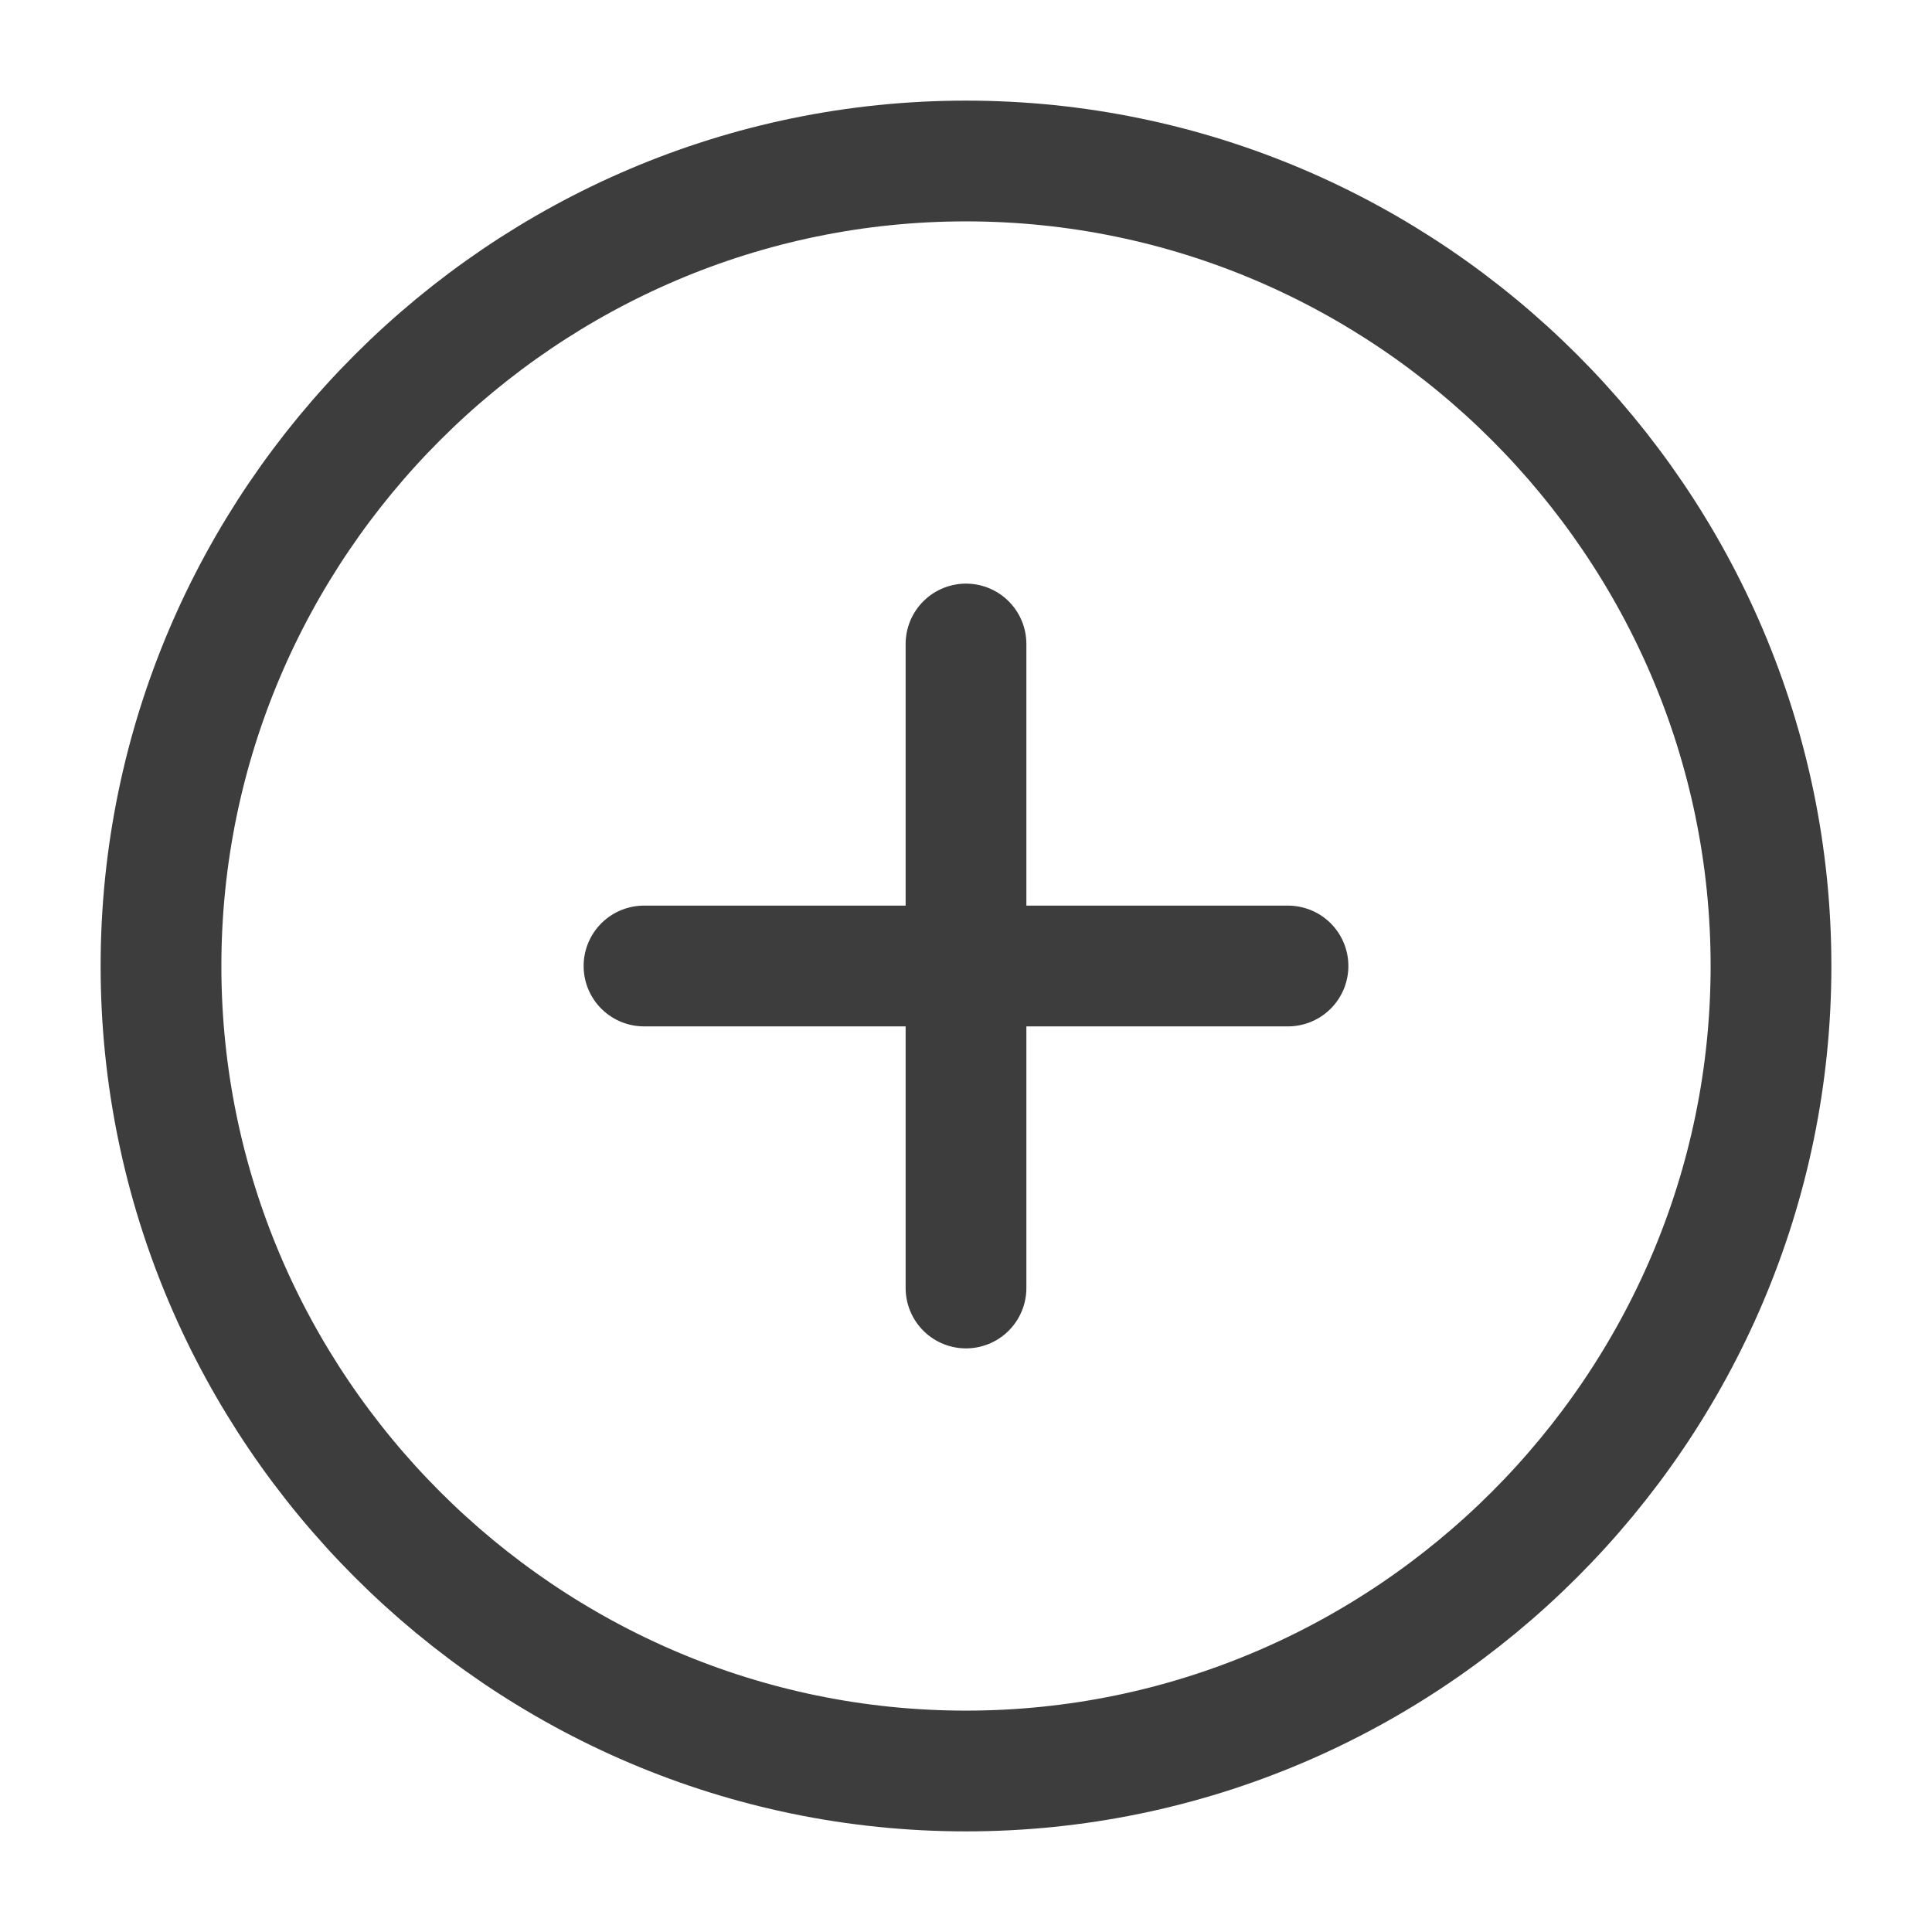
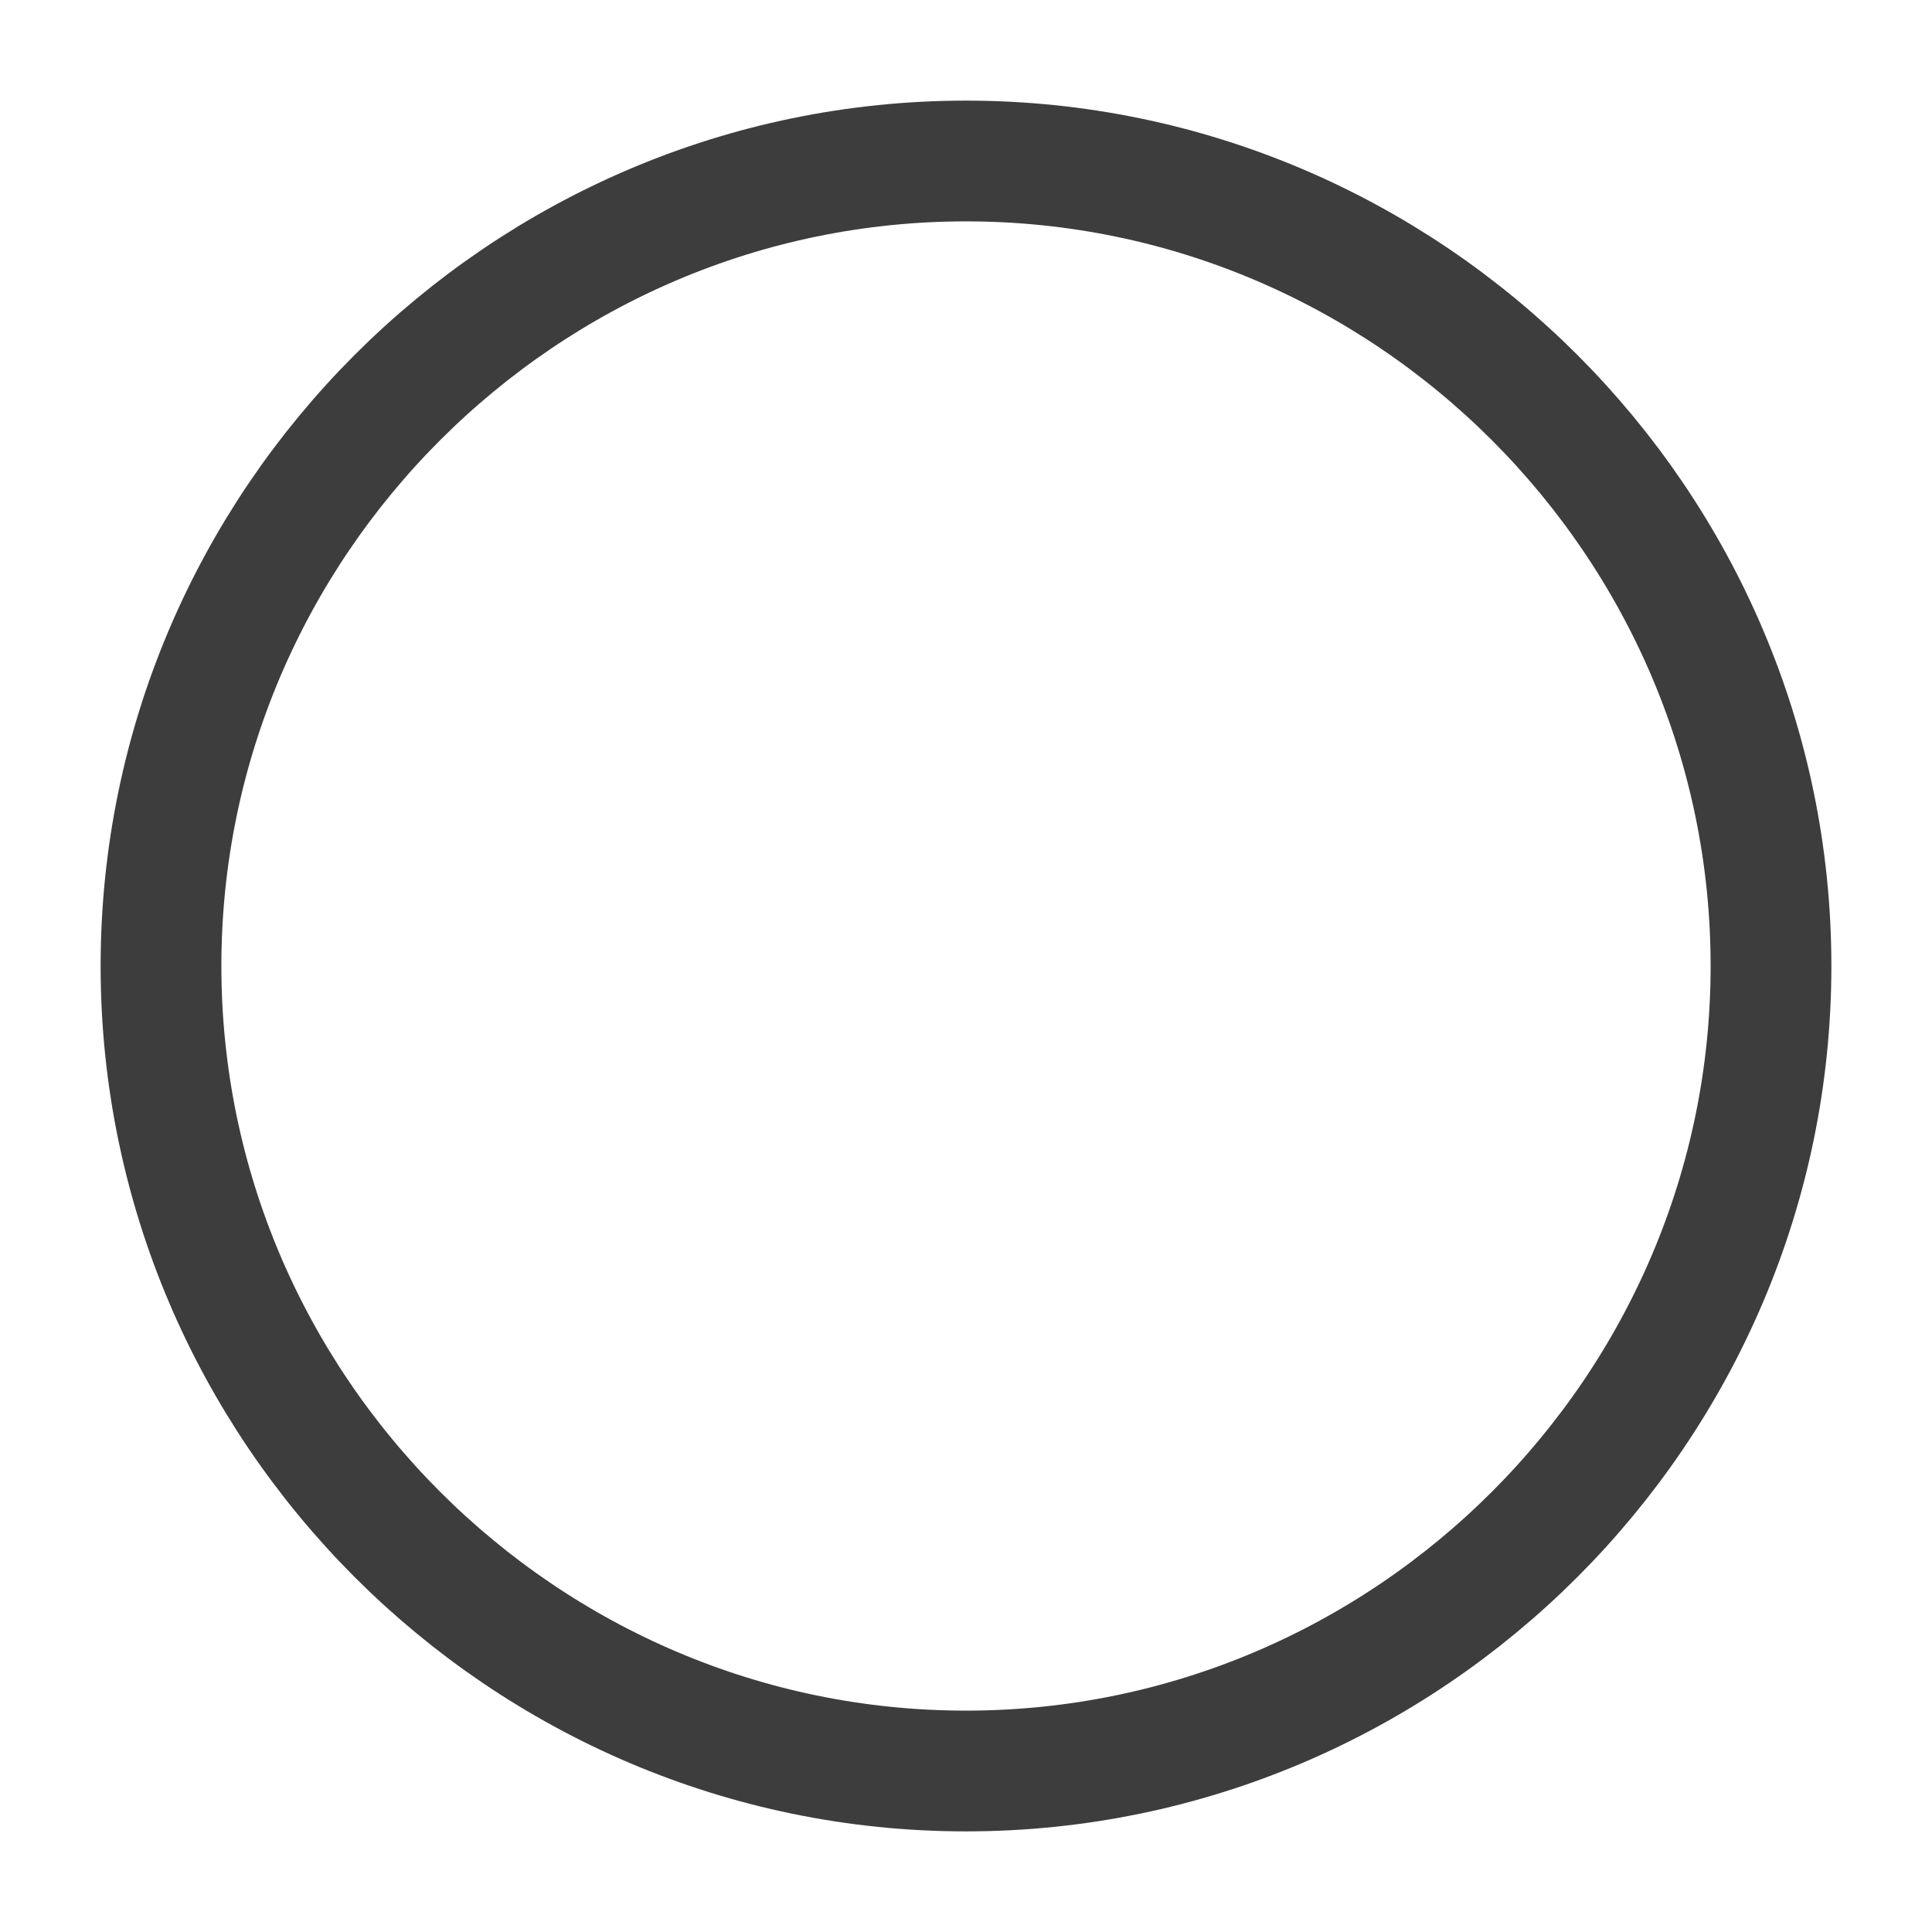
<svg xmlns="http://www.w3.org/2000/svg" width="24" height="24" viewBox="0 0 24 24" fill="none">
  <path d="M12 22C17.5 22 22 17.5 22 12C22 6.5 17.5 2 12 2C6.5 2 2 6.5 2 12C2 17.5 6.5 22 12 22Z" stroke="#3D3D3D" stroke-width="1.5" stroke-linecap="round" stroke-linejoin="round" />
-   <path d="M8 12H16" stroke="#3D3D3D" stroke-width="1.5" stroke-linecap="round" stroke-linejoin="round" />
-   <path d="M12 16V8" stroke="#3D3D3D" stroke-width="1.5" stroke-linecap="round" stroke-linejoin="round" />
</svg>